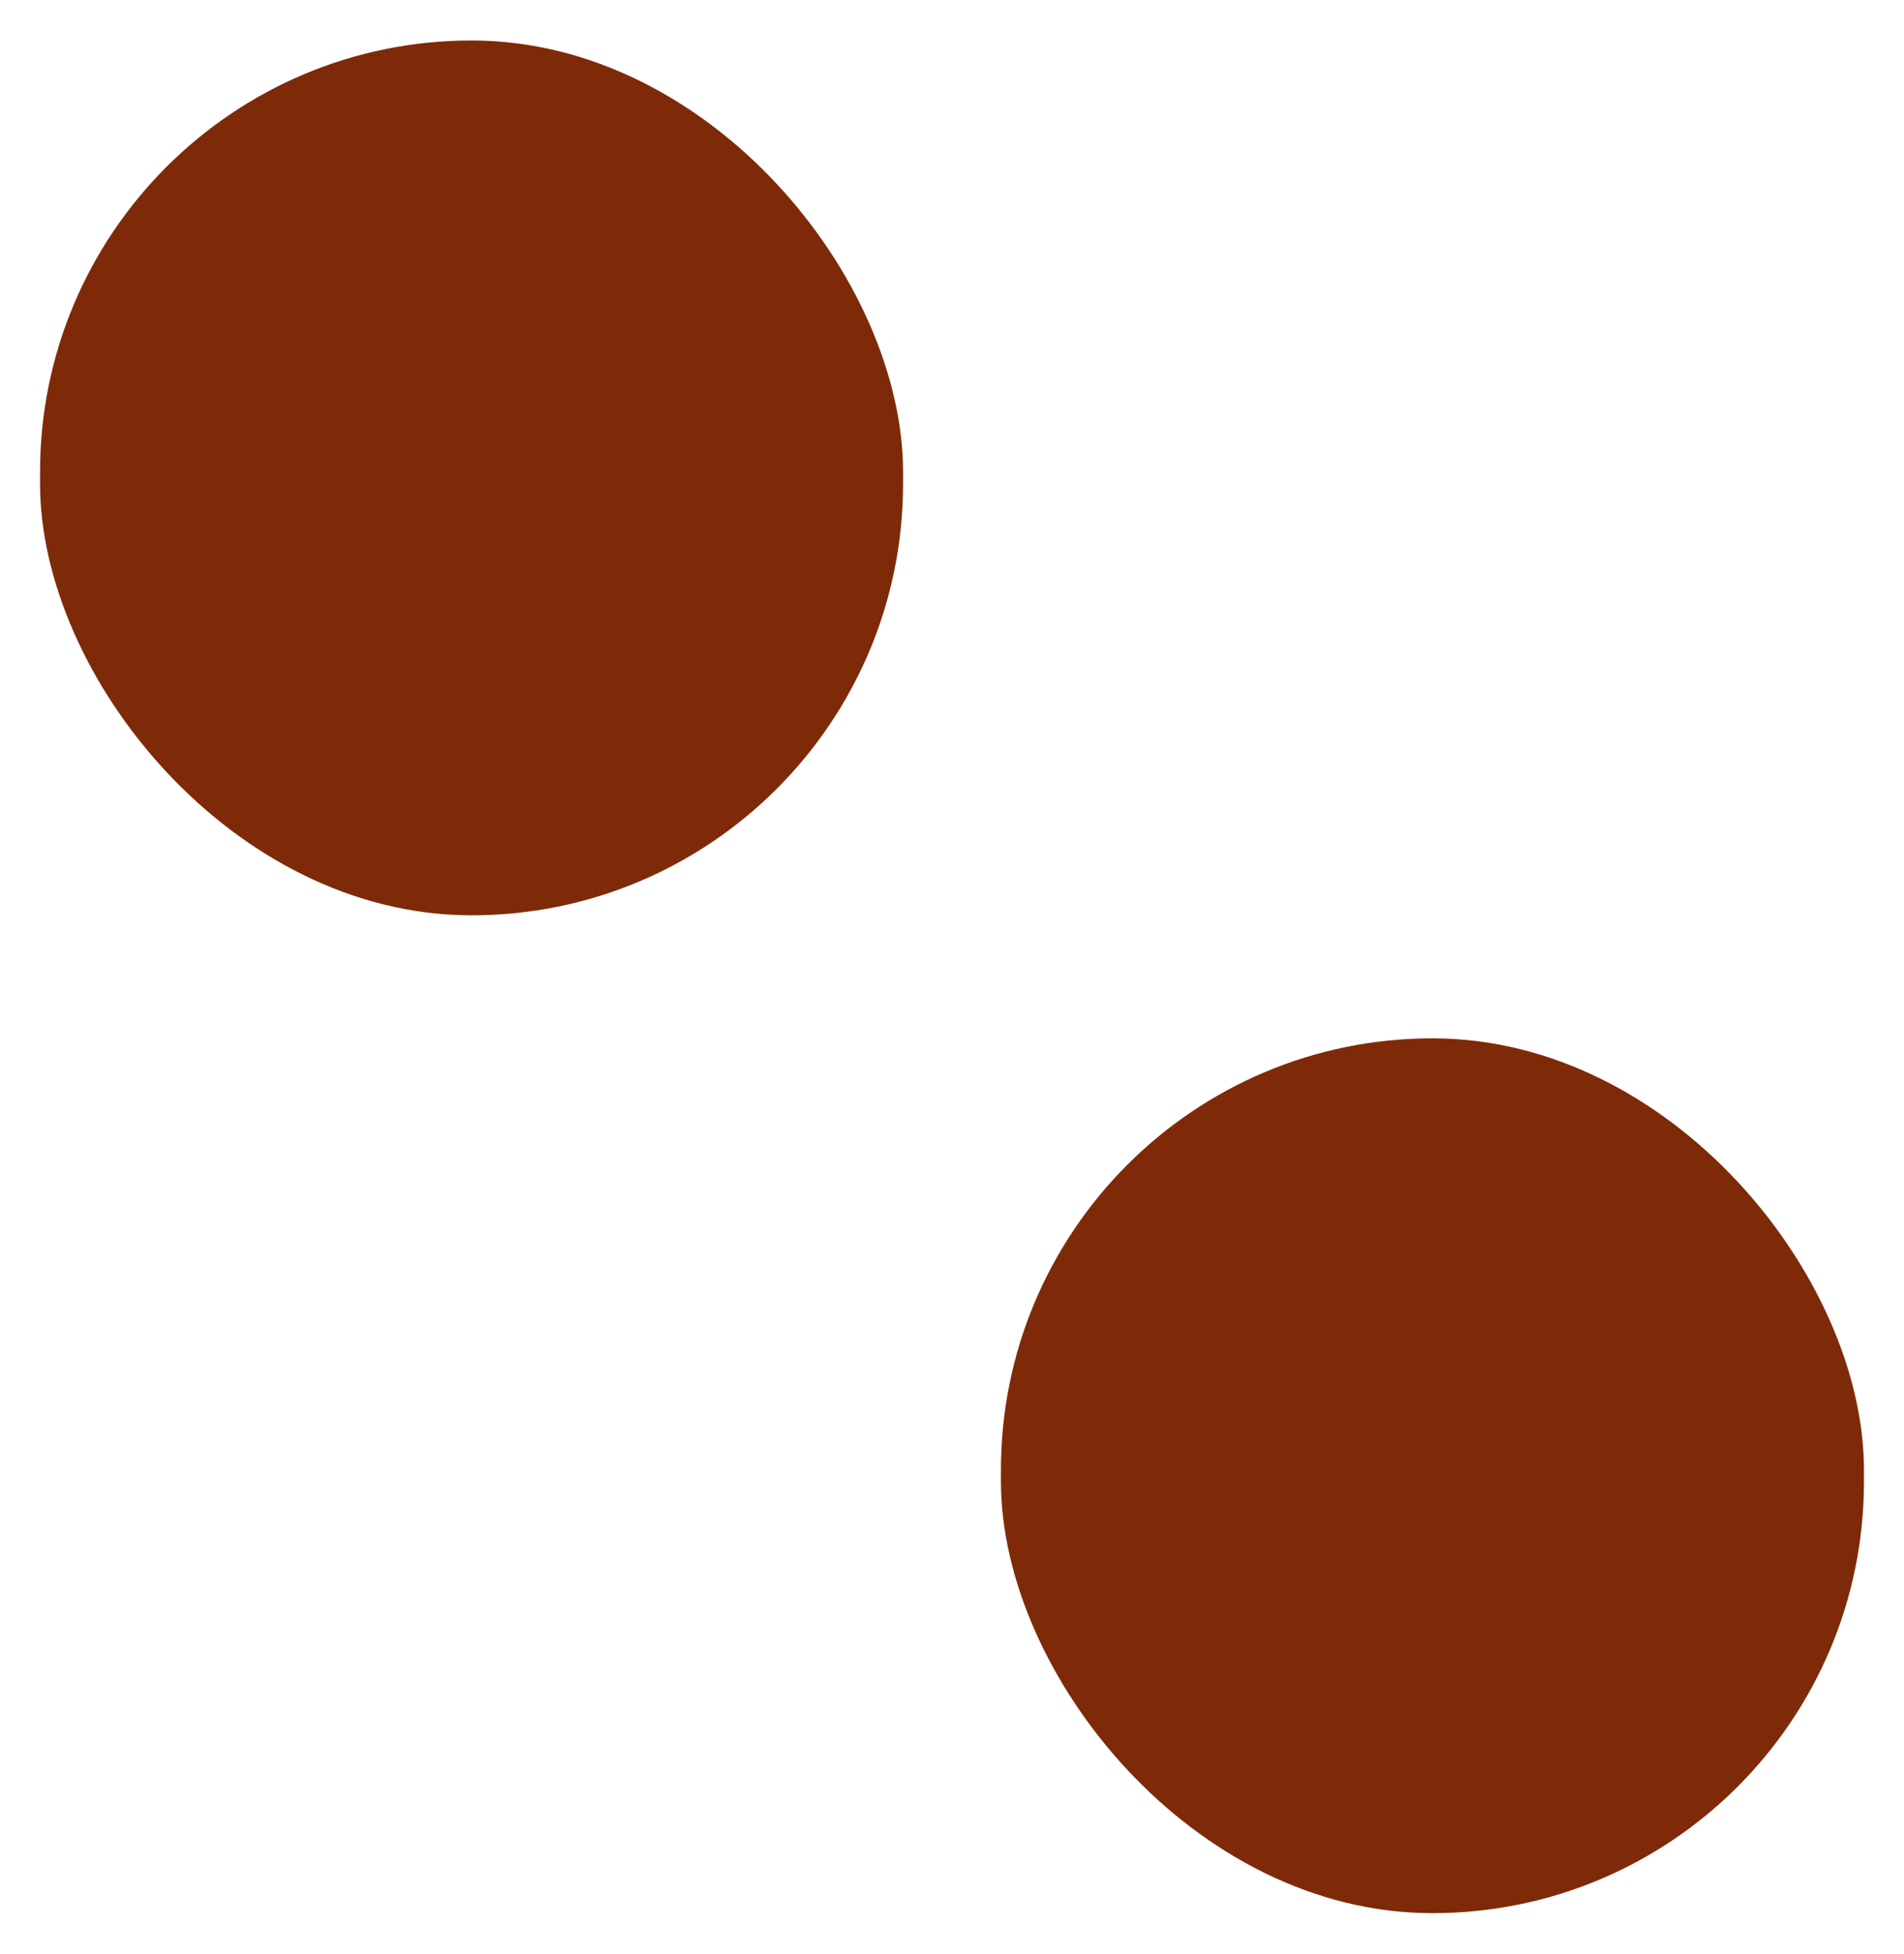
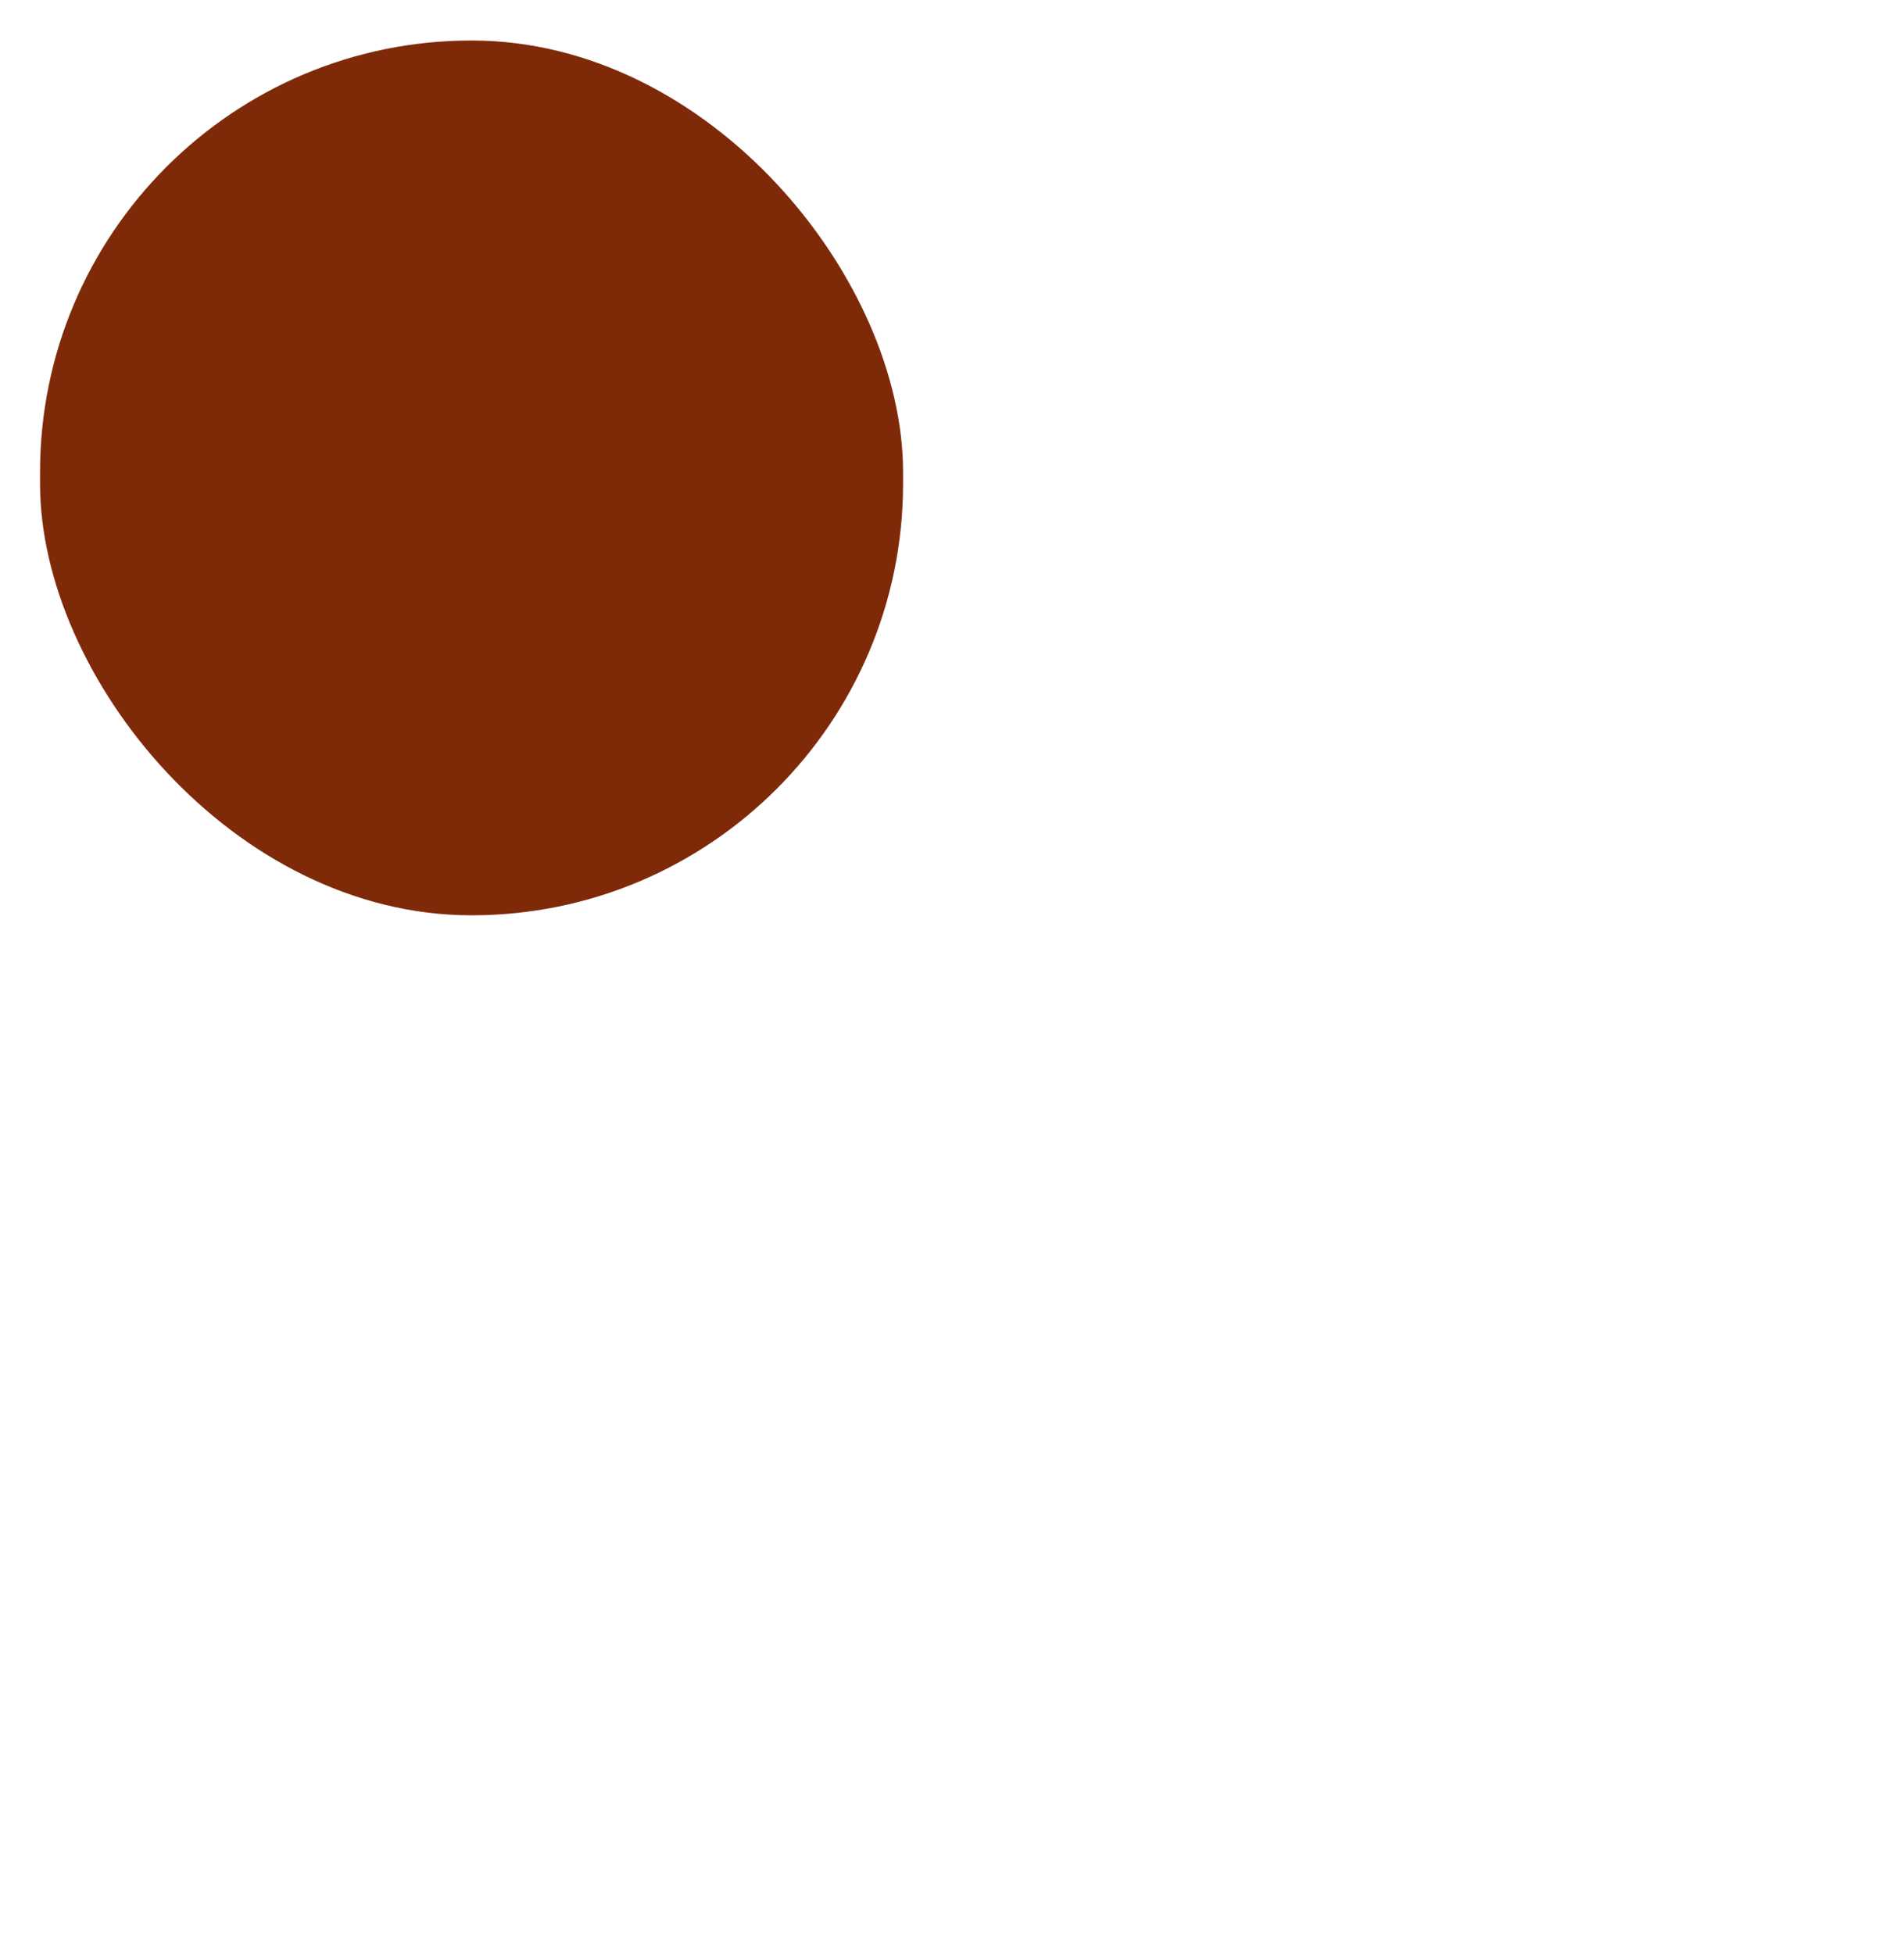
<svg xmlns="http://www.w3.org/2000/svg" id="Capa_1" data-name="Capa 1" viewBox="0 0 85.6 87.81">
  <defs>
    <style>
      .cls-1 {
        fill: #7e2a09;
      }
    </style>
  </defs>
  <rect class="cls-1" x="1.8" y="1.82" width="38.8" height="39.32" rx="19.4" ry="19.4" transform="translate(42.4 42.96) rotate(-180)" />
-   <rect class="cls-1" x="45" y="46.67" width="38.8" height="39.32" rx="19.4" ry="19.4" transform="translate(128.8 132.66) rotate(180)" />
</svg>